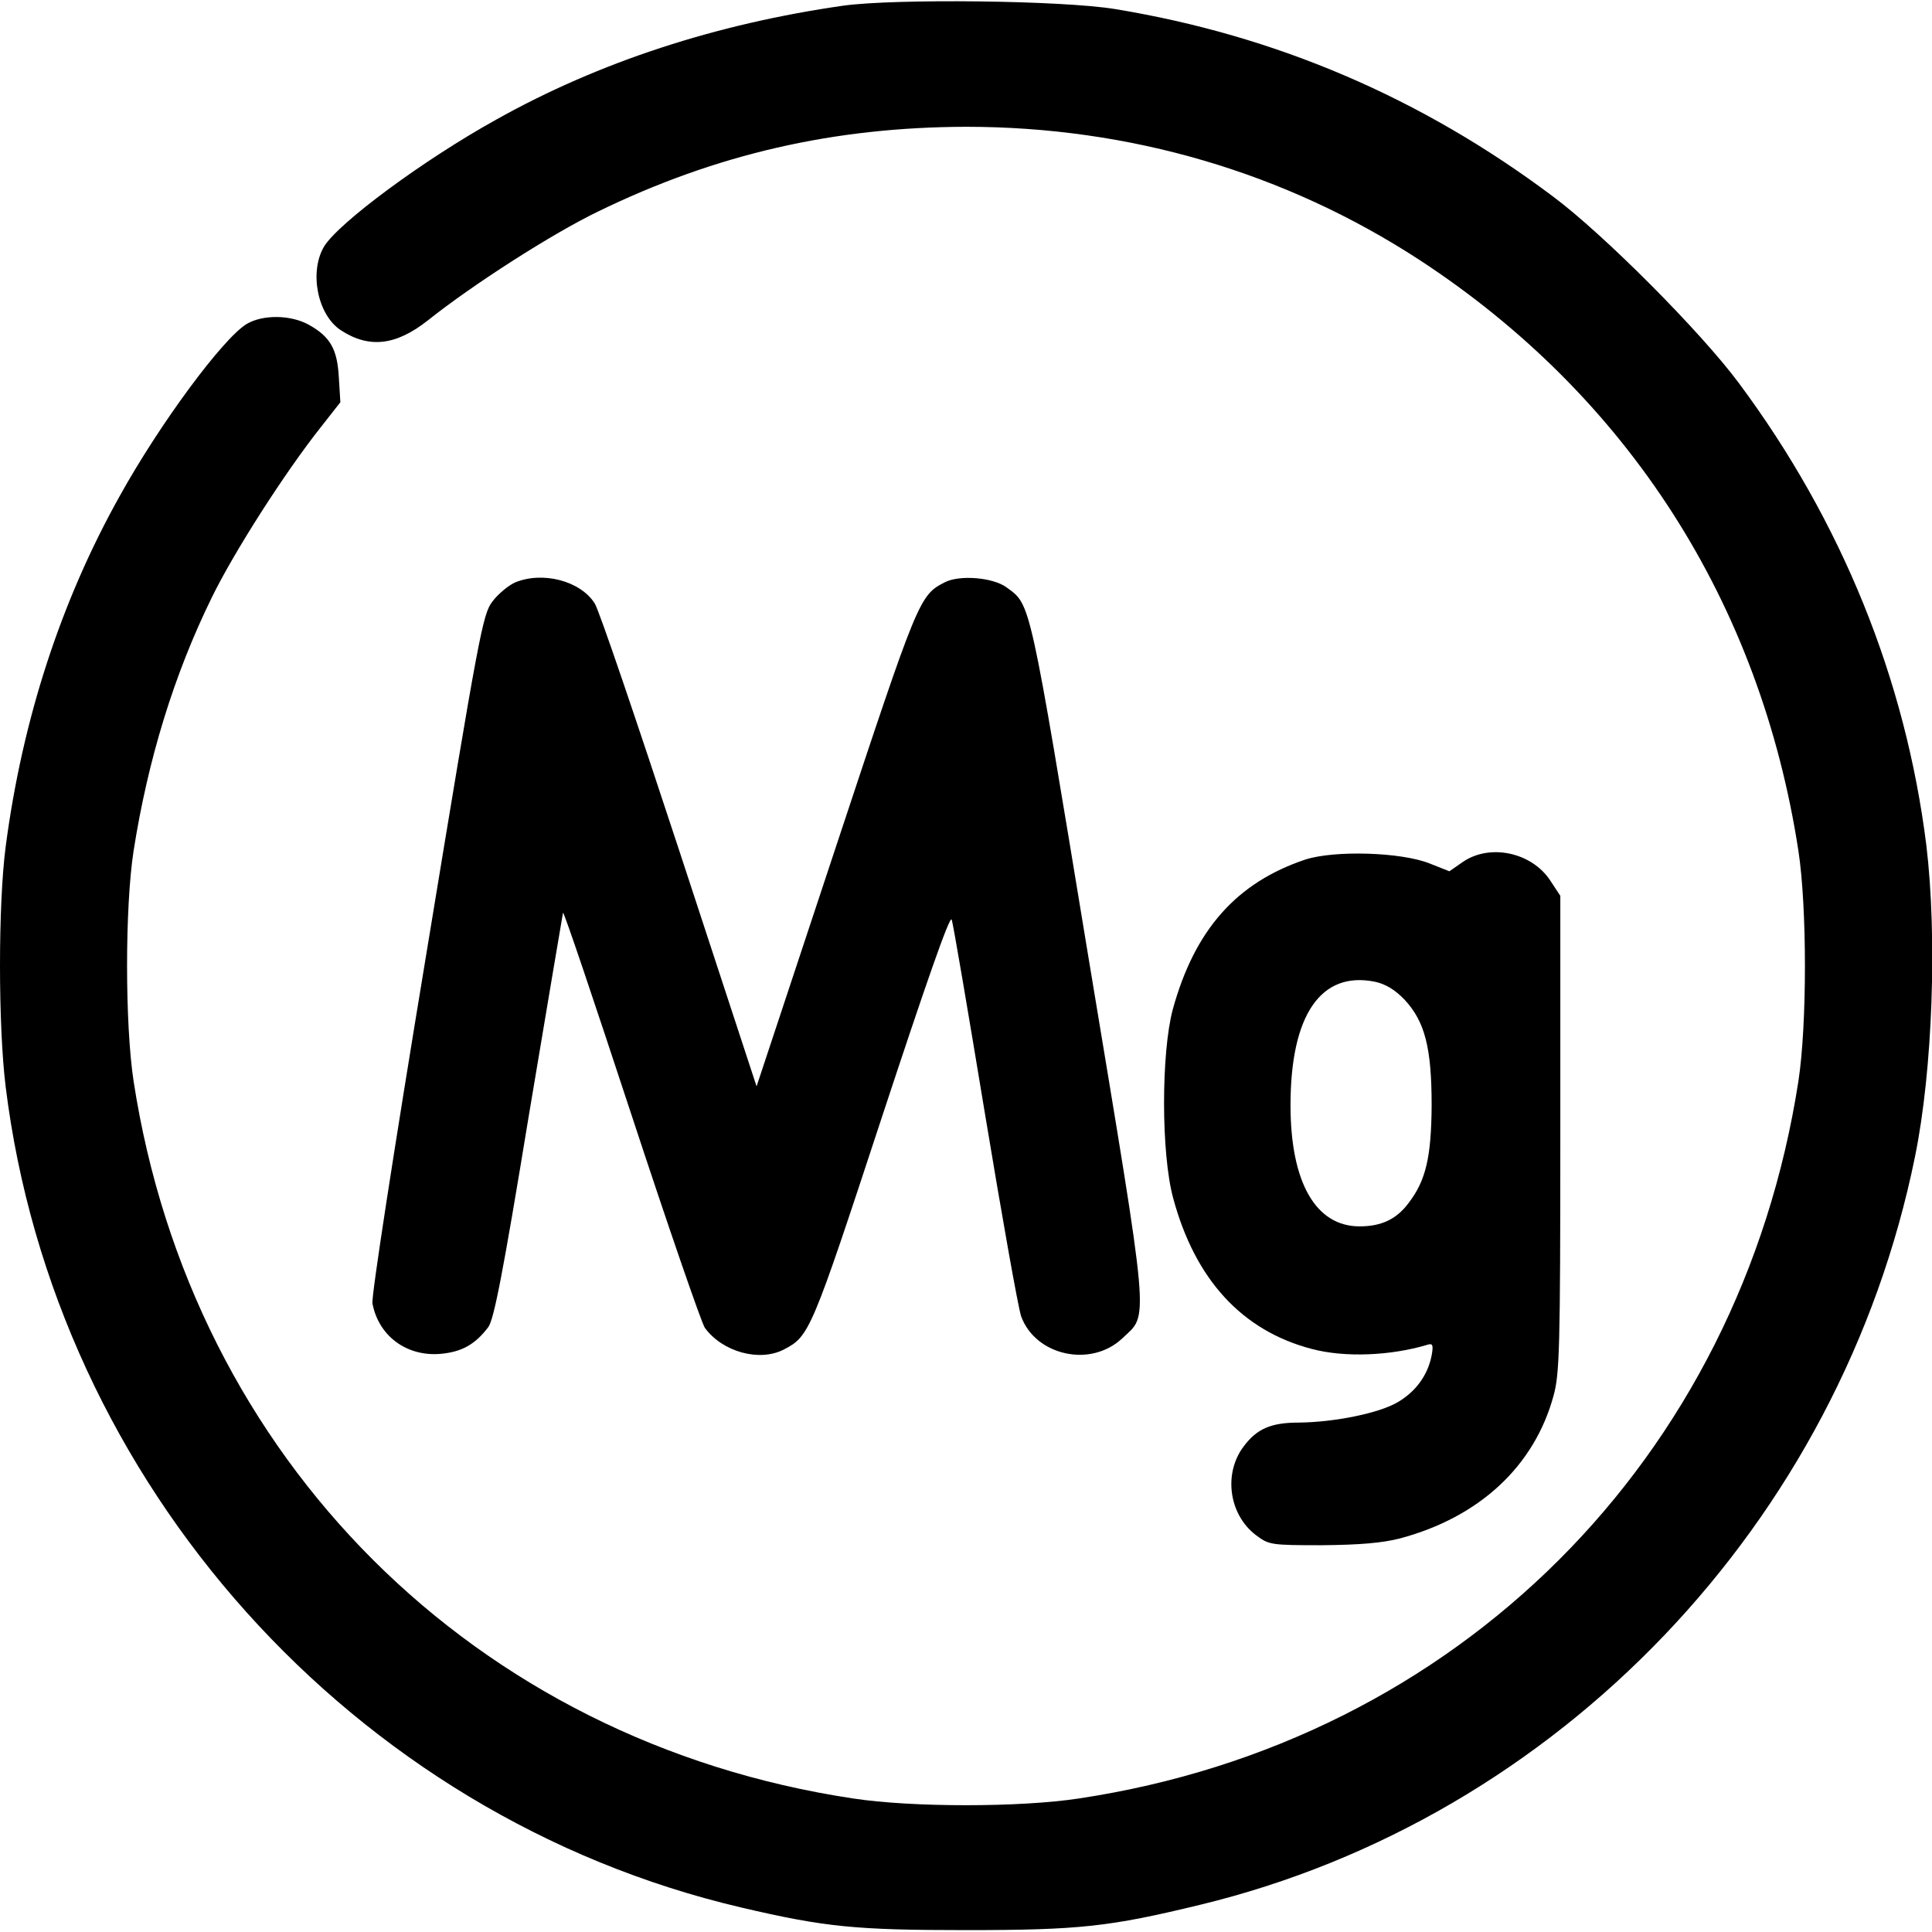
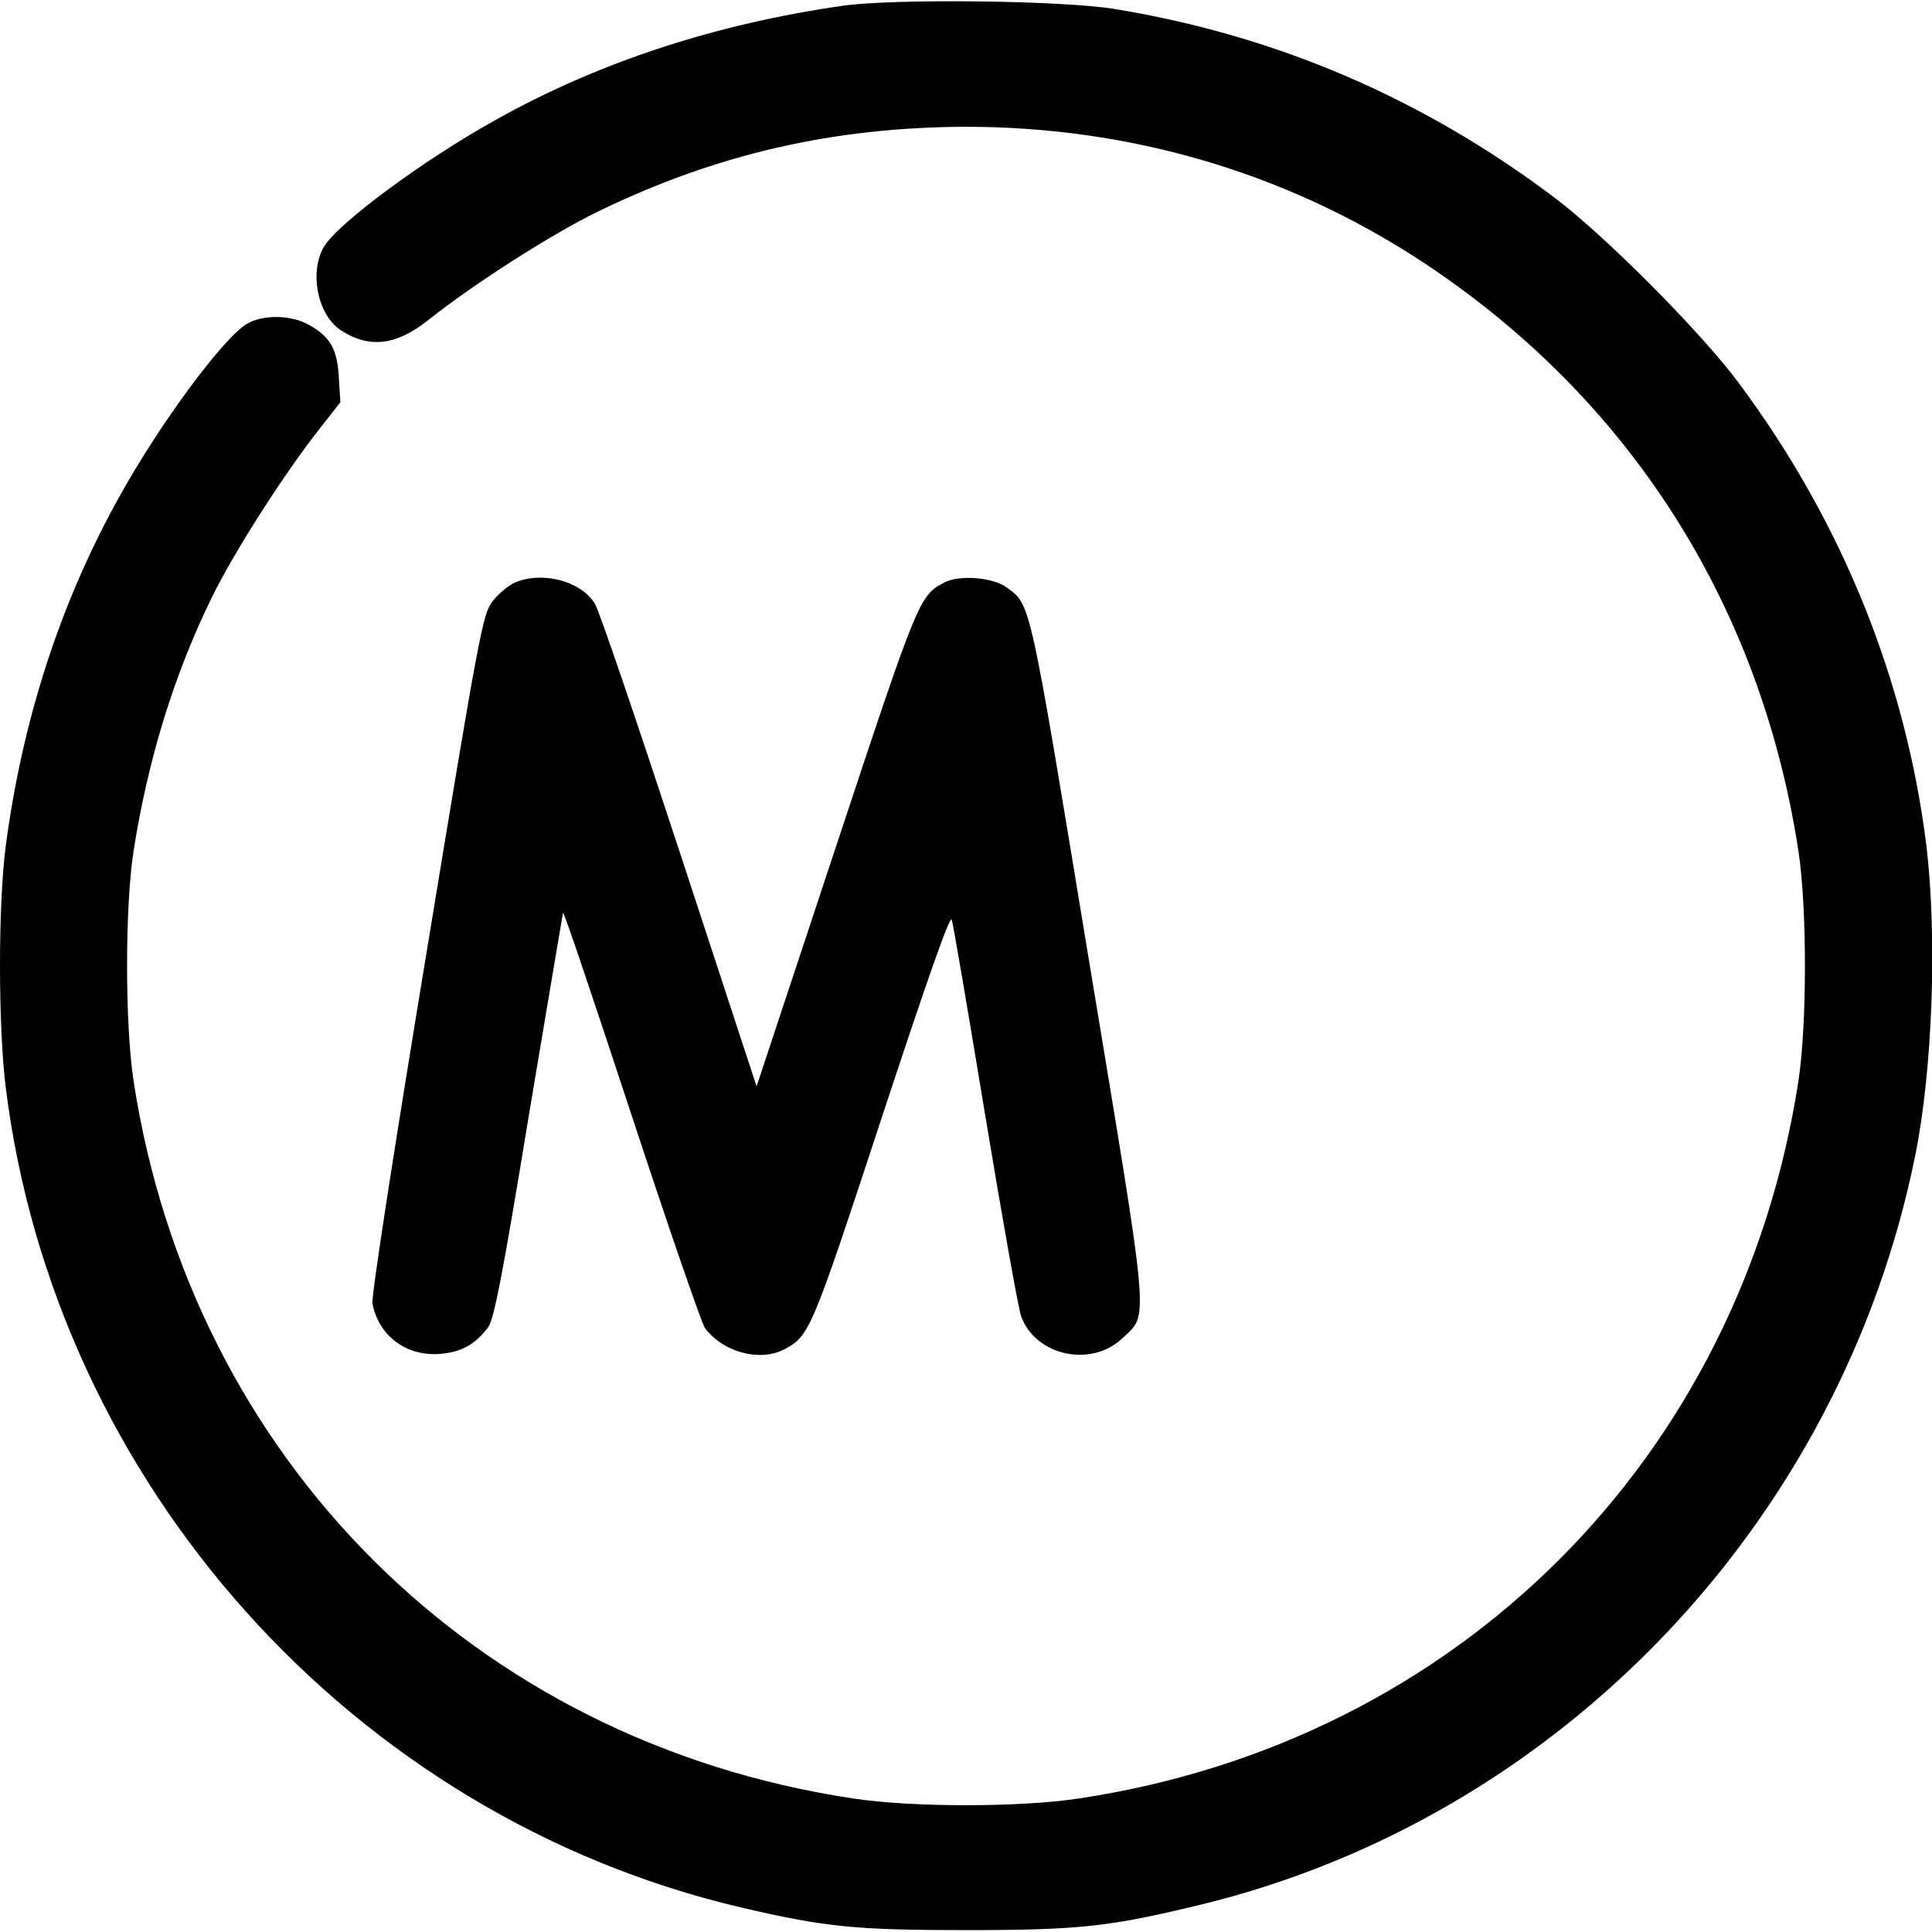
<svg xmlns="http://www.w3.org/2000/svg" version="1.0" width="512pt" height="512pt" viewBox="0 0 512 512" preserveAspectRatio="xMidYMid meet">
  <g transform="translate(0,512) scale(0.1,-0.1)" fill="#000000" stroke="none">
    <path d="M2235 5105 c-336 -48 -647 -149 -920 -302 -193 -107 -417 -273 -456 -336 -40 -67 -18 -181 44 -222 75 -49 146 -41 231 26 119 95 330 230 450 288 314 153 626 224 976 225 434 0 846 -121 1202 -353 552 -361 903 -908 1004 -1566 23 -150 23 -460 0 -610 -155 -1002 -904 -1750 -1906 -1901 -156 -24 -444 -24 -600 0 -1002 151 -1752 900 -1906 1901 -23 151 -23 461 0 610 38 242 107 467 207 671 59 121 194 332 290 453 l51 65 -4 65 c-4 75 -22 108 -79 140 -48 27 -123 28 -166 2 -63 -39 -229 -263 -336 -456 -156 -279 -258 -593 -302 -929 -20 -154 -20 -473 0 -636 130 -1052 920 -1934 1949 -2175 222 -52 304 -60 596 -60 301 0 381 9 620 67 951 230 1698 1013 1895 1983 47 230 59 584 30 825 -55 440 -224 858 -497 1225 -101 136 -358 394 -492 494 -349 262 -735 427 -1161 497 -140 23 -582 28 -720 9z" />
    <path d="M1364 3576 c-17 -8 -44 -30 -59 -50 -26 -34 -35 -82 -175 -933 -88 -532 -146 -909 -143 -927 16 -86 90 -141 179 -134 58 5 93 25 128 71 15 21 38 137 107 558 49 292 90 536 91 540 2 5 83 -236 181 -534 98 -298 186 -553 195 -566 47 -64 145 -91 210 -57 67 35 72 46 258 612 118 358 181 539 186 527 4 -10 43 -241 88 -513 45 -272 88 -514 96 -538 38 -105 185 -137 268 -59 71 68 76 12 -90 1013 -157 953 -152 930 -216 977 -36 27 -125 34 -164 14 -68 -35 -70 -41 -289 -702 l-210 -634 -205 625 c-113 344 -213 639 -224 655 -38 60 -139 86 -212 55z" />
-     <path d="M3459 2842 c-182 -61 -293 -186 -351 -397 -31 -116 -31 -383 1 -500 58 -216 183 -352 368 -400 87 -23 208 -18 305 11 15 5 17 0 12 -28 -10 -52 -42 -96 -90 -124 -49 -29 -167 -53 -262 -54 -73 0 -111 -16 -146 -63 -54 -71 -40 -180 32 -235 35 -26 38 -27 176 -27 101 1 159 6 206 18 210 56 356 191 407 378 16 58 18 123 18 695 l0 630 -27 41 c-49 74 -159 98 -231 49 l-36 -25 -53 21 c-76 30 -252 35 -329 10z m263 -371 c54 -58 72 -127 72 -281 -1 -136 -15 -198 -61 -258 -32 -43 -72 -62 -130 -62 -116 0 -183 116 -183 321 0 240 81 357 225 327 27 -6 52 -21 77 -47z" />
  </g>
</svg>